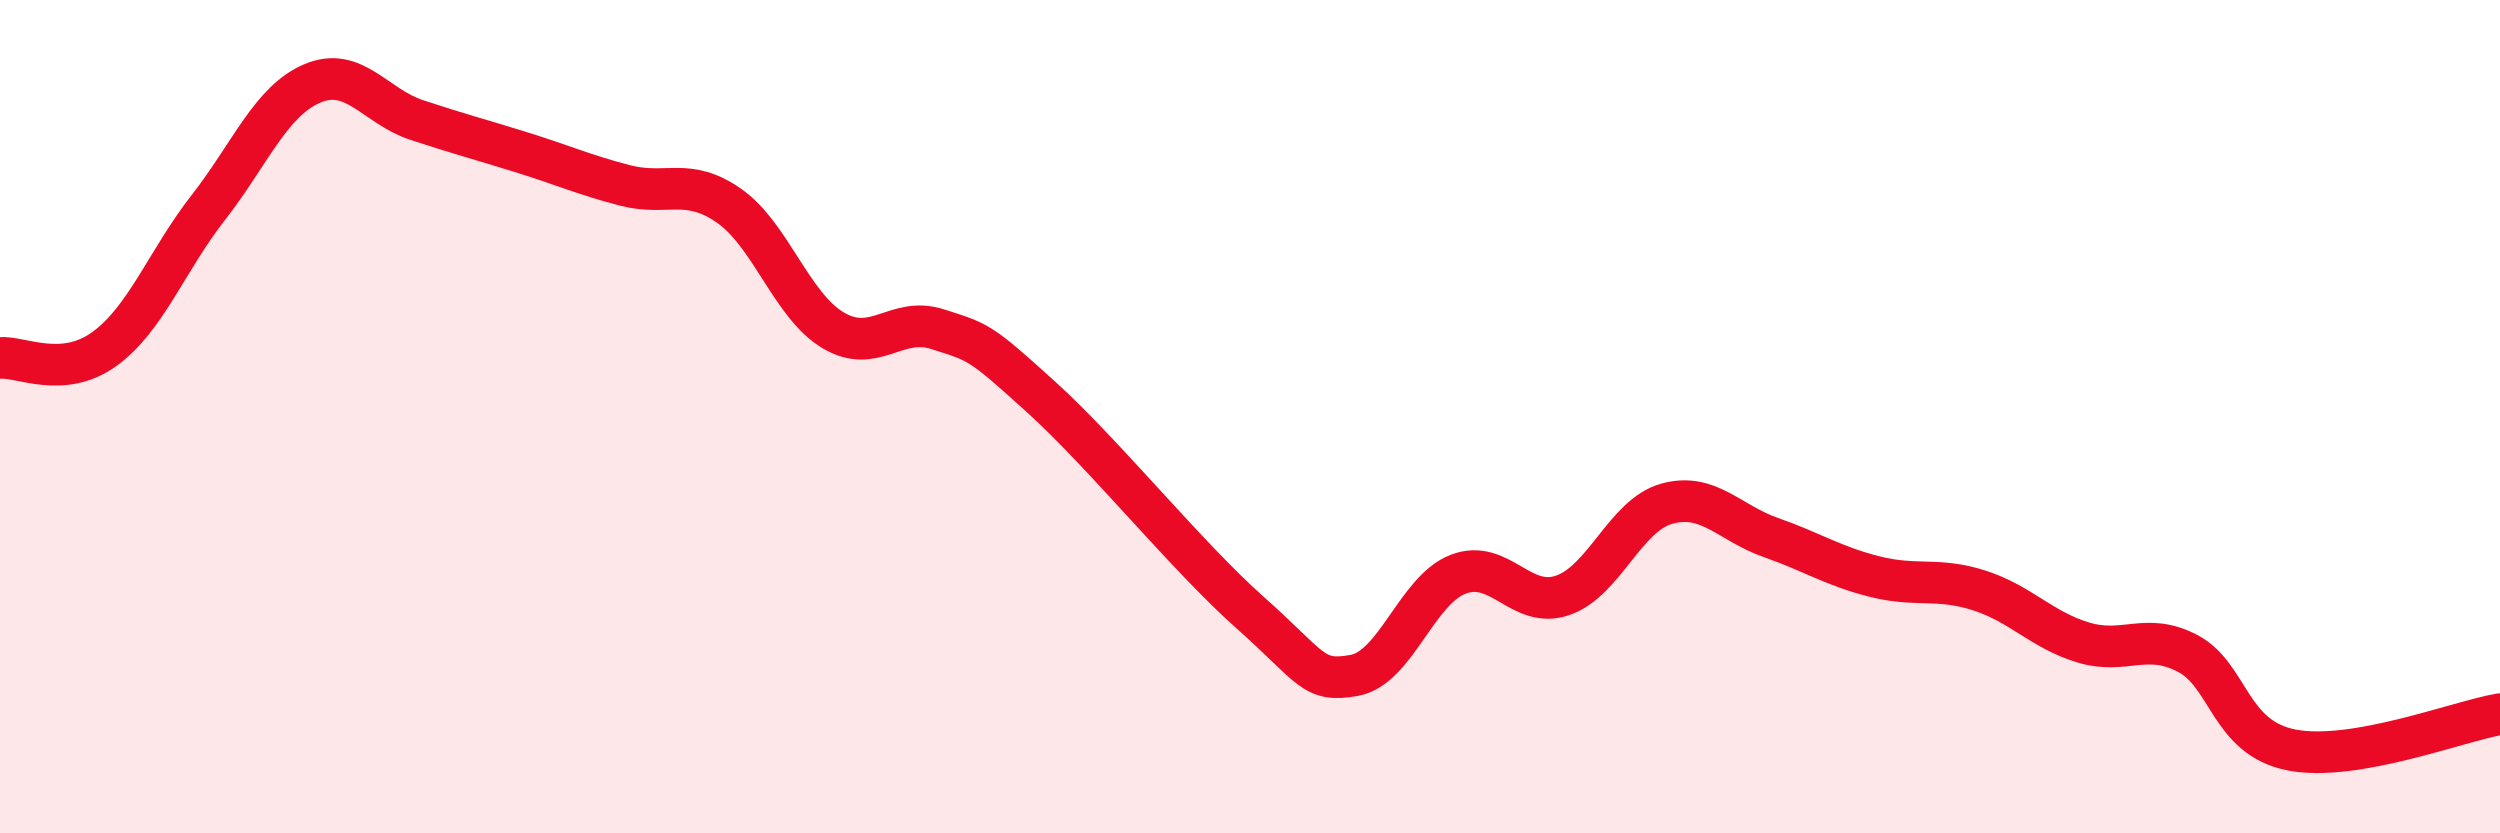
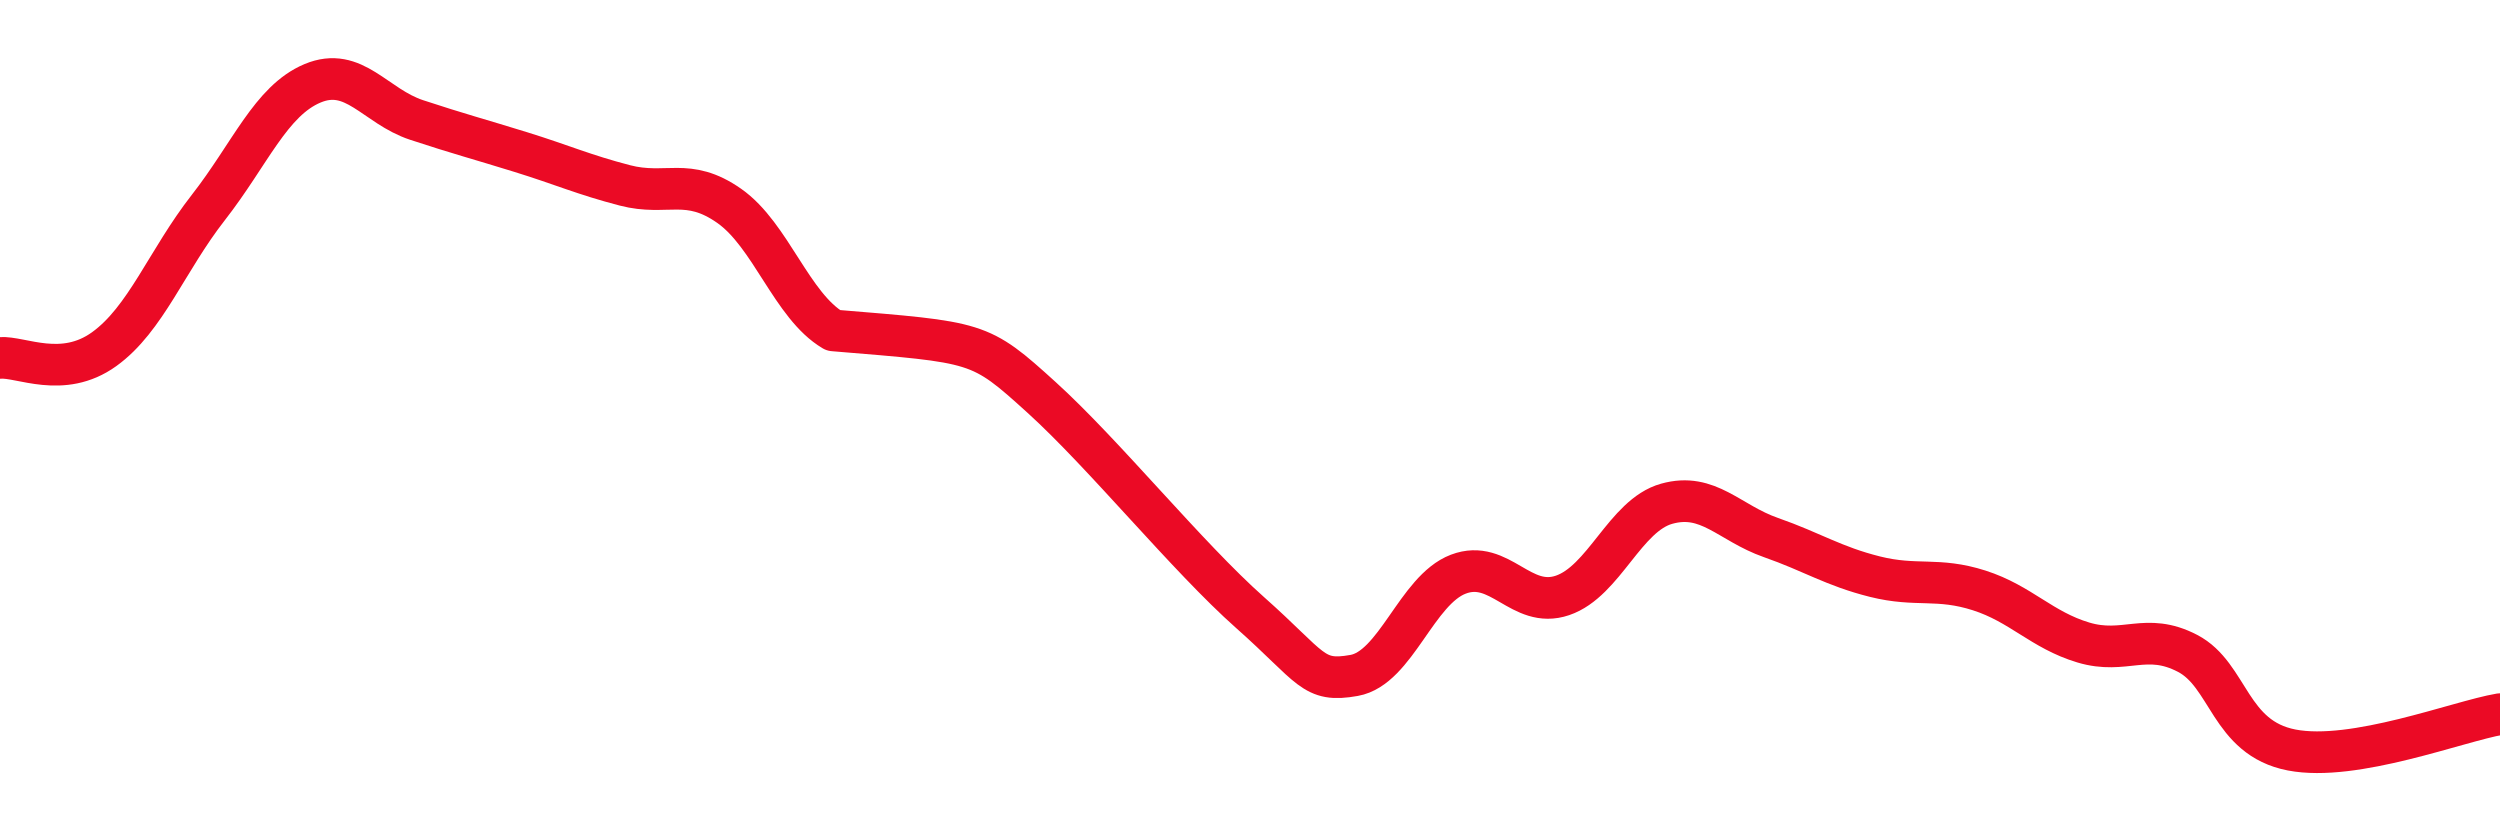
<svg xmlns="http://www.w3.org/2000/svg" width="60" height="20" viewBox="0 0 60 20">
-   <path d="M 0,8.59 C 0.5,8.55 1.5,9.1 2.5,8.38 C 3.5,7.66 4,6.26 5,4.98 C 6,3.7 6.5,2.42 7.5,2 C 8.5,1.58 9,2.55 10,2.88 C 11,3.21 11.5,3.34 12.5,3.65 C 13.5,3.96 14,4.19 15,4.45 C 16,4.71 16.5,4.24 17.5,4.94 C 18.5,5.64 19,7.34 20,7.93 C 21,8.52 21.5,7.58 22.5,7.9 C 23.5,8.22 23.5,8.18 25,9.54 C 26.5,10.9 28.5,13.37 30,14.7 C 31.5,16.03 31.5,16.39 32.5,16.21 C 33.5,16.03 34,14.16 35,13.78 C 36,13.4 36.5,14.63 37.5,14.29 C 38.5,13.95 39,12.37 40,12.09 C 41,11.81 41.5,12.55 42.5,12.9 C 43.5,13.25 44,13.59 45,13.84 C 46,14.09 46.5,13.85 47.5,14.17 C 48.5,14.49 49,15.12 50,15.42 C 51,15.72 51.5,15.16 52.5,15.68 C 53.5,16.2 53.5,17.71 55,18 C 56.5,18.29 59,17.31 60,17.14L60 20L0 20Z" fill="#EB0A25" opacity="0.1" stroke-linecap="round" stroke-linejoin="round" />
-   <path d="M 0,8.59 C 0.5,8.55 1.5,9.1 2.5,8.38 C 3.5,7.66 4,6.26 5,4.98 C 6,3.7 6.5,2.42 7.5,2 C 8.5,1.58 9,2.55 10,2.88 C 11,3.21 11.5,3.34 12.5,3.65 C 13.5,3.96 14,4.19 15,4.45 C 16,4.71 16.5,4.24 17.5,4.94 C 18.5,5.64 19,7.34 20,7.93 C 21,8.52 21.5,7.58 22.5,7.9 C 23.5,8.22 23.5,8.18 25,9.54 C 26.5,10.9 28.5,13.37 30,14.7 C 31.5,16.03 31.5,16.39 32.5,16.21 C 33.5,16.03 34,14.16 35,13.78 C 36,13.4 36.5,14.63 37.5,14.29 C 38.5,13.95 39,12.37 40,12.09 C 41,11.81 41.5,12.55 42.5,12.9 C 43.5,13.25 44,13.59 45,13.84 C 46,14.09 46.5,13.85 47.5,14.17 C 48.5,14.49 49,15.12 50,15.42 C 51,15.72 51.5,15.16 52.5,15.68 C 53.5,16.2 53.5,17.71 55,18 C 56.5,18.29 59,17.31 60,17.14" stroke="#EB0A25" stroke-width="1" fill="none" stroke-linecap="round" stroke-linejoin="round" />
+   <path d="M 0,8.59 C 0.5,8.55 1.5,9.1 2.5,8.38 C 3.5,7.66 4,6.26 5,4.98 C 6,3.7 6.5,2.42 7.5,2 C 8.5,1.58 9,2.55 10,2.88 C 11,3.21 11.5,3.34 12.5,3.65 C 13.5,3.96 14,4.19 15,4.45 C 16,4.71 16.5,4.24 17.5,4.94 C 18.5,5.64 19,7.34 20,7.93 C 23.5,8.22 23.5,8.18 25,9.54 C 26.5,10.9 28.5,13.37 30,14.7 C 31.5,16.03 31.5,16.39 32.5,16.21 C 33.5,16.03 34,14.16 35,13.78 C 36,13.4 36.5,14.63 37.5,14.29 C 38.5,13.95 39,12.37 40,12.09 C 41,11.81 41.5,12.55 42.5,12.9 C 43.5,13.25 44,13.59 45,13.84 C 46,14.09 46.5,13.85 47.5,14.17 C 48.5,14.49 49,15.12 50,15.42 C 51,15.72 51.5,15.16 52.5,15.68 C 53.5,16.2 53.5,17.71 55,18 C 56.5,18.29 59,17.31 60,17.14" stroke="#EB0A25" stroke-width="1" fill="none" stroke-linecap="round" stroke-linejoin="round" />
</svg>